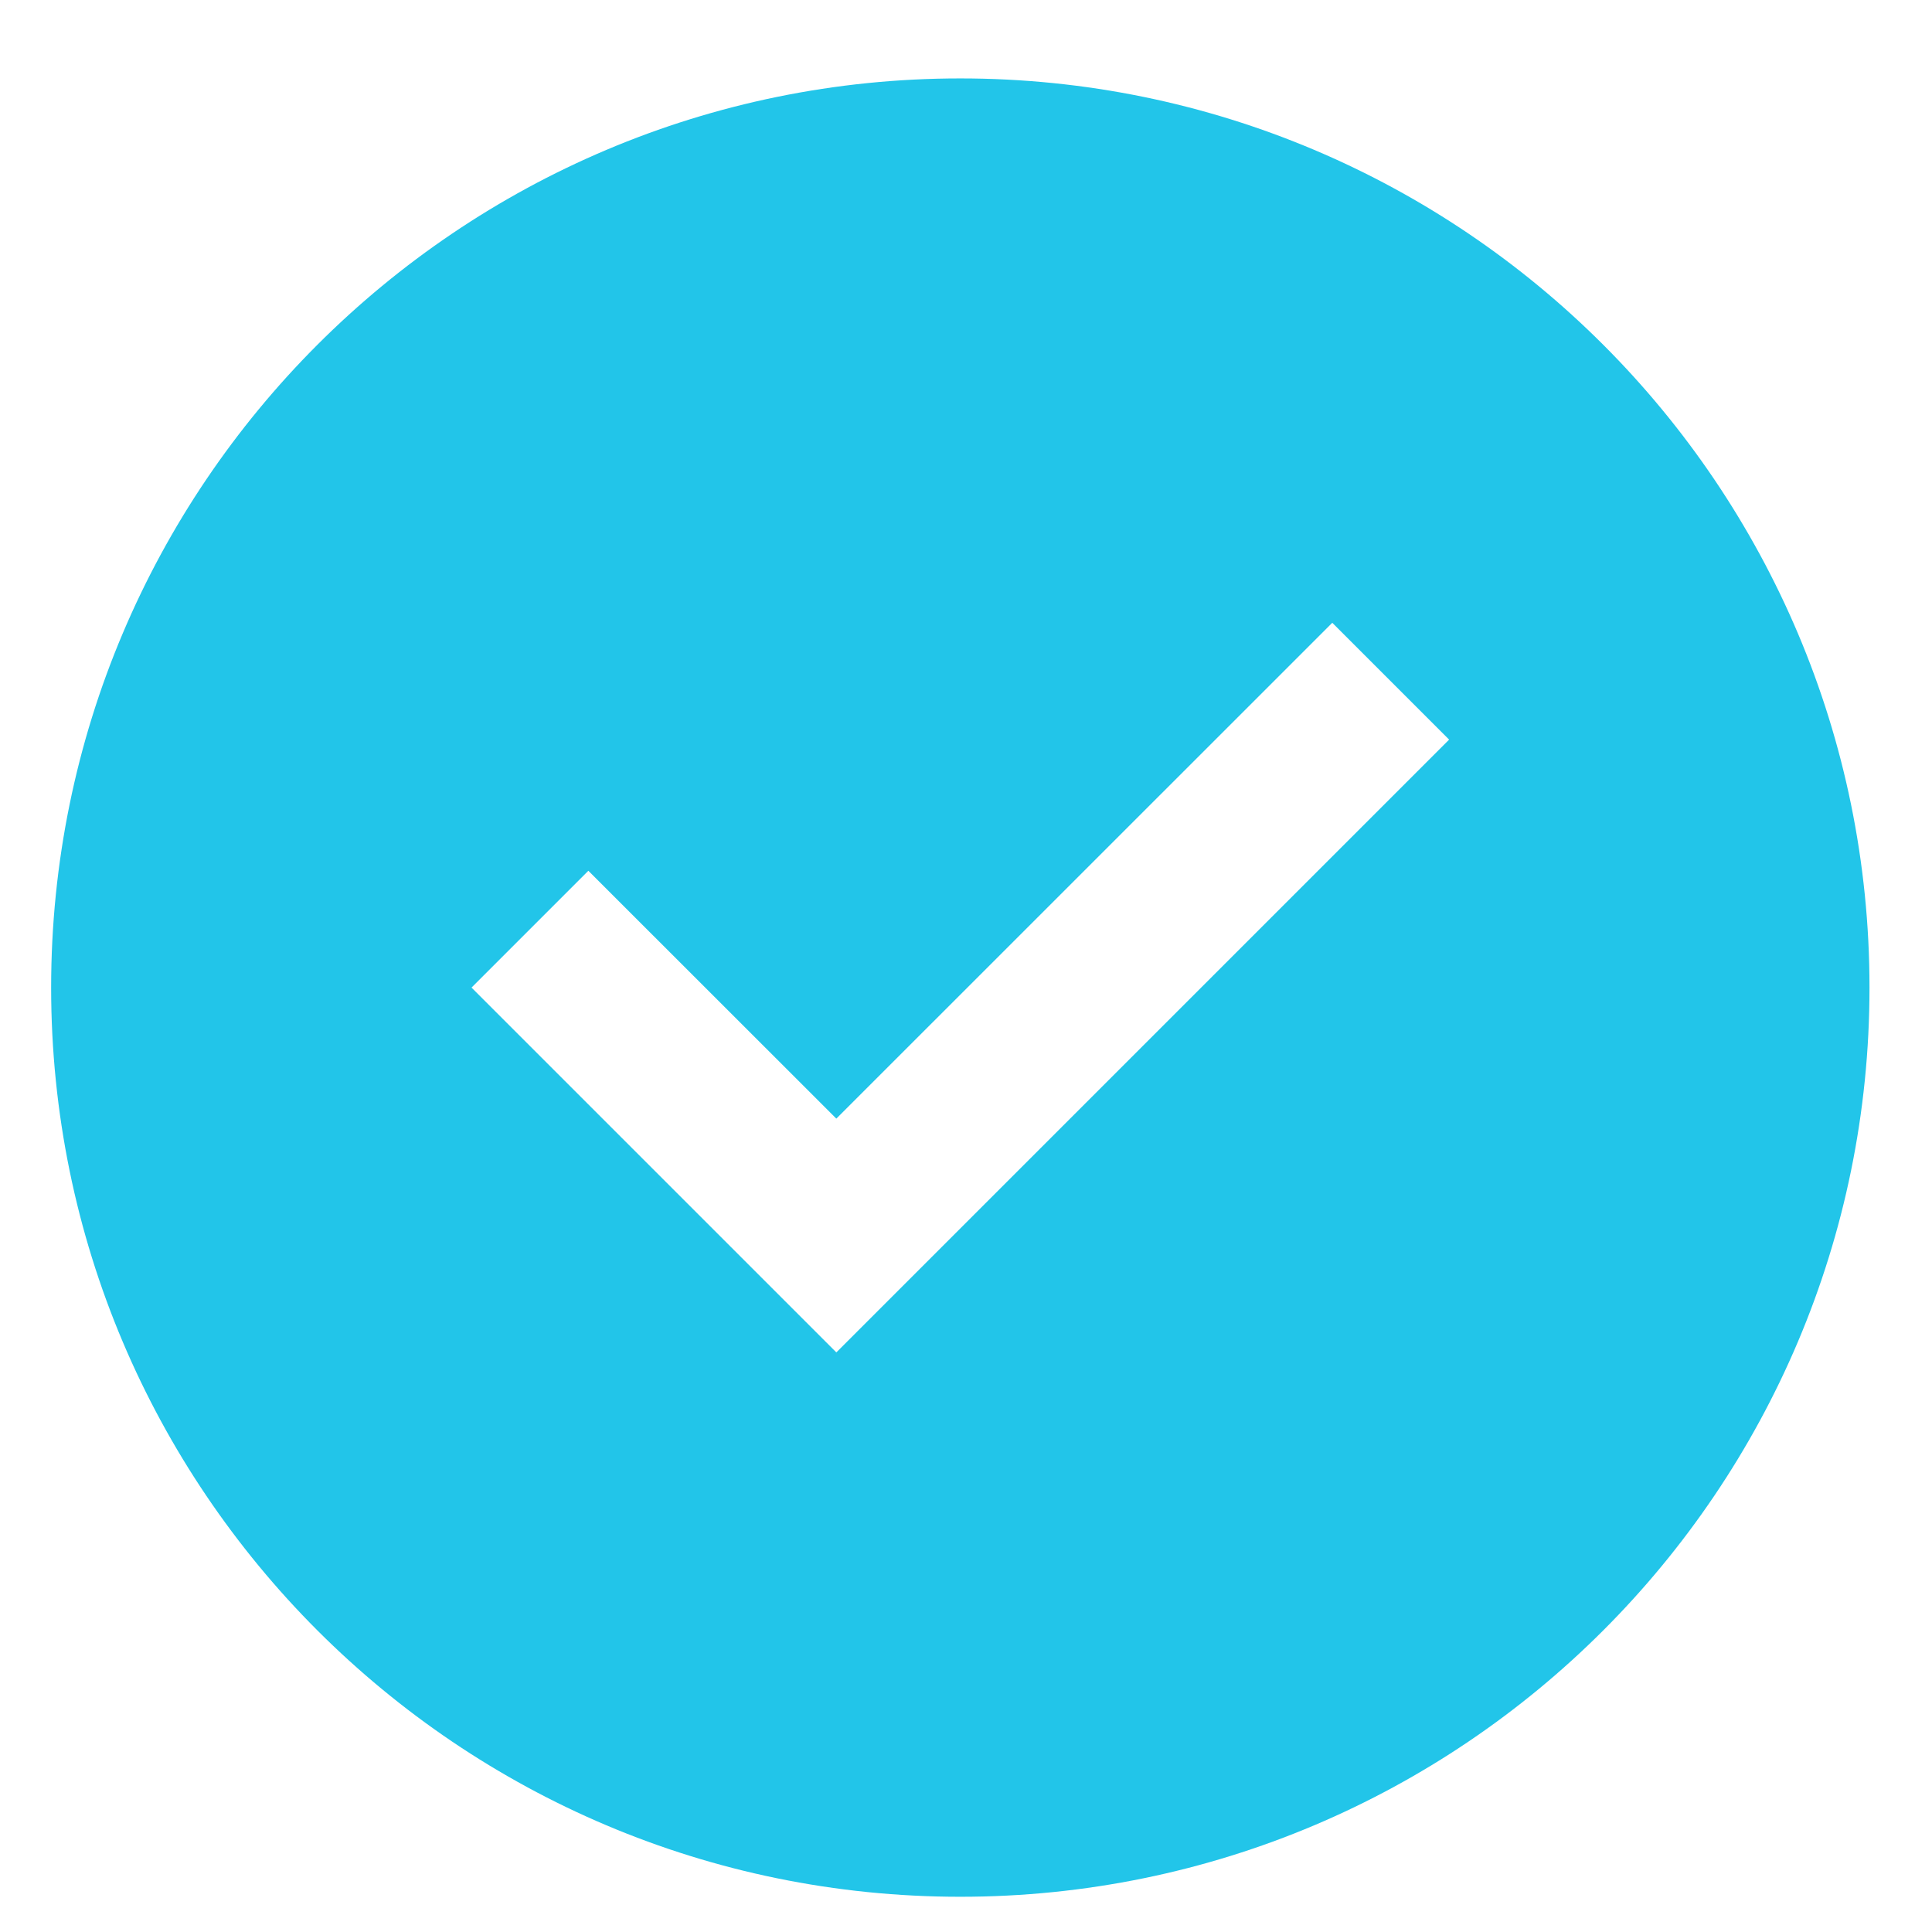
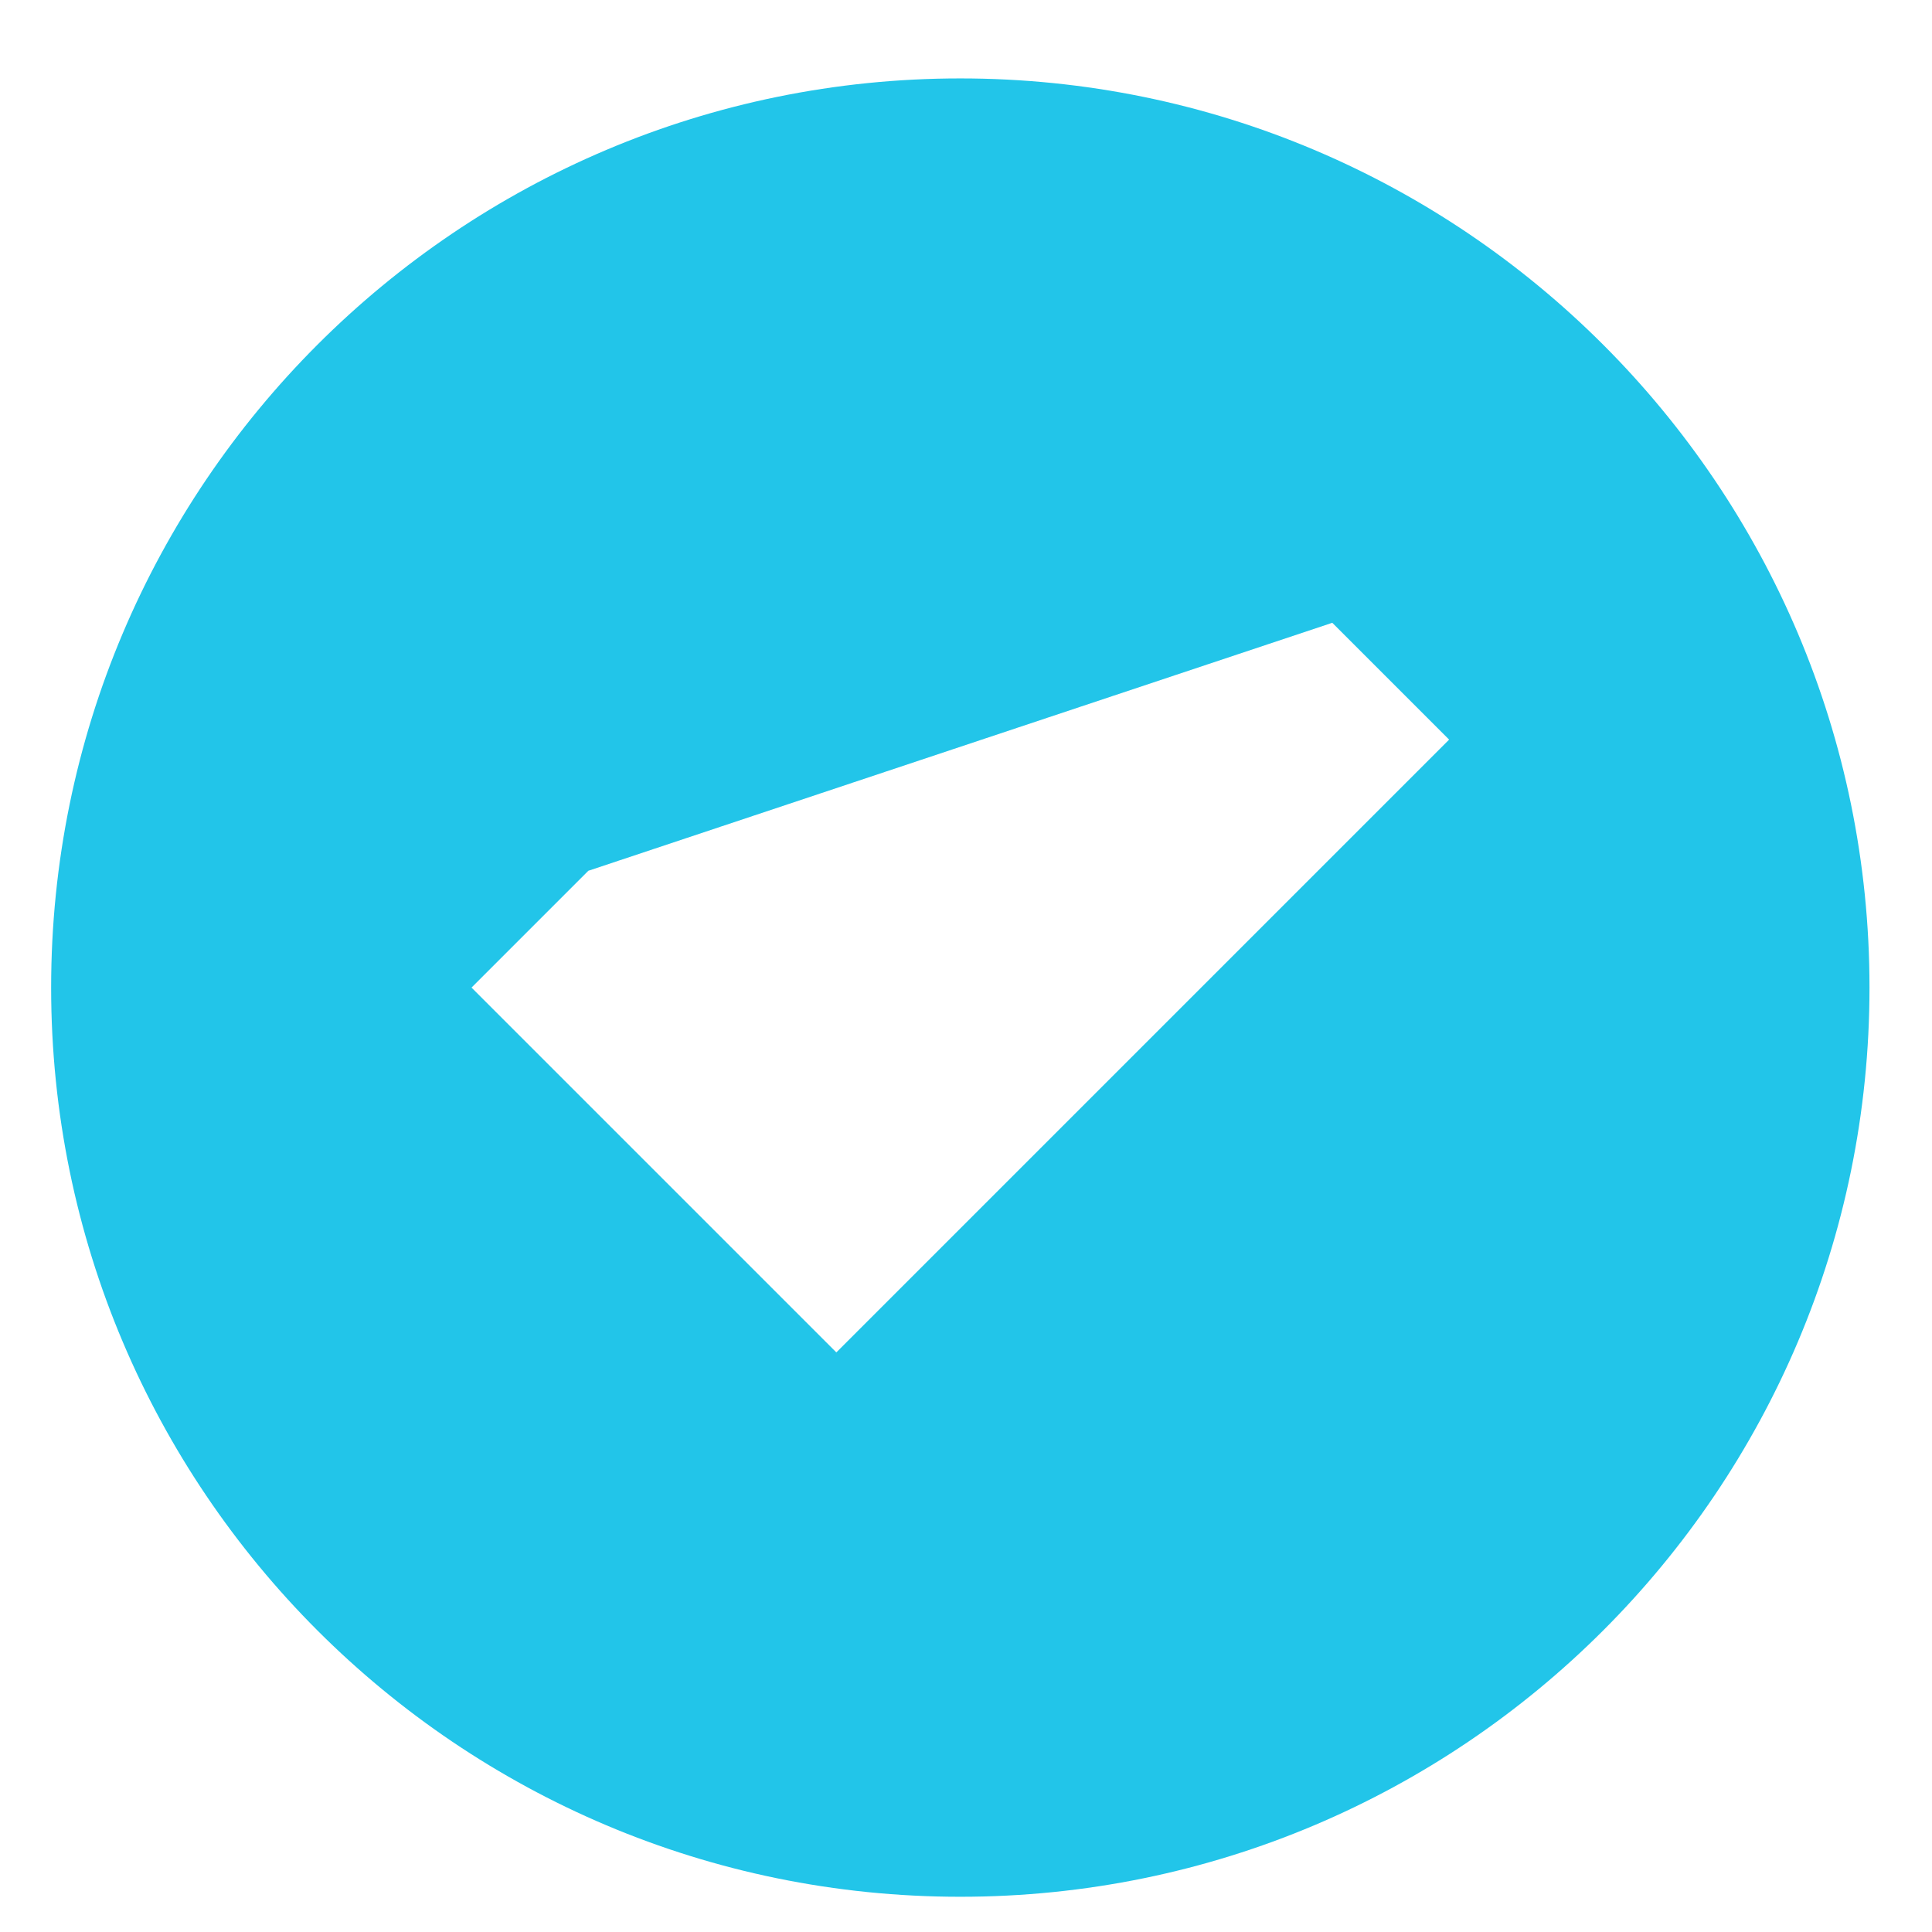
<svg xmlns="http://www.w3.org/2000/svg" width="17" height="17" viewBox="0 0 17 17" fill="none">
-   <path d="M8.45 16.69C12.868 16.69 16.45 13.108 16.45 8.69C16.45 4.272 12.868 0.69 8.45 0.69C4.032 0.69 0.45 4.272 0.45 8.69C0.45 13.108 4.032 16.69 8.45 16.69ZM5.177 7.662L7.359 9.843L11.723 5.48L12.751 6.508L7.359 11.9L4.149 8.69L5.177 7.662Z" fill="#22C5E9" />
+   <path d="M8.45 16.69C12.868 16.69 16.45 13.108 16.45 8.69C16.45 4.272 12.868 0.69 8.45 0.69C4.032 0.69 0.45 4.272 0.45 8.69C0.45 13.108 4.032 16.69 8.45 16.69ZM5.177 7.662L11.723 5.48L12.751 6.508L7.359 11.9L4.149 8.69L5.177 7.662Z" fill="#22C5E9" />
</svg>